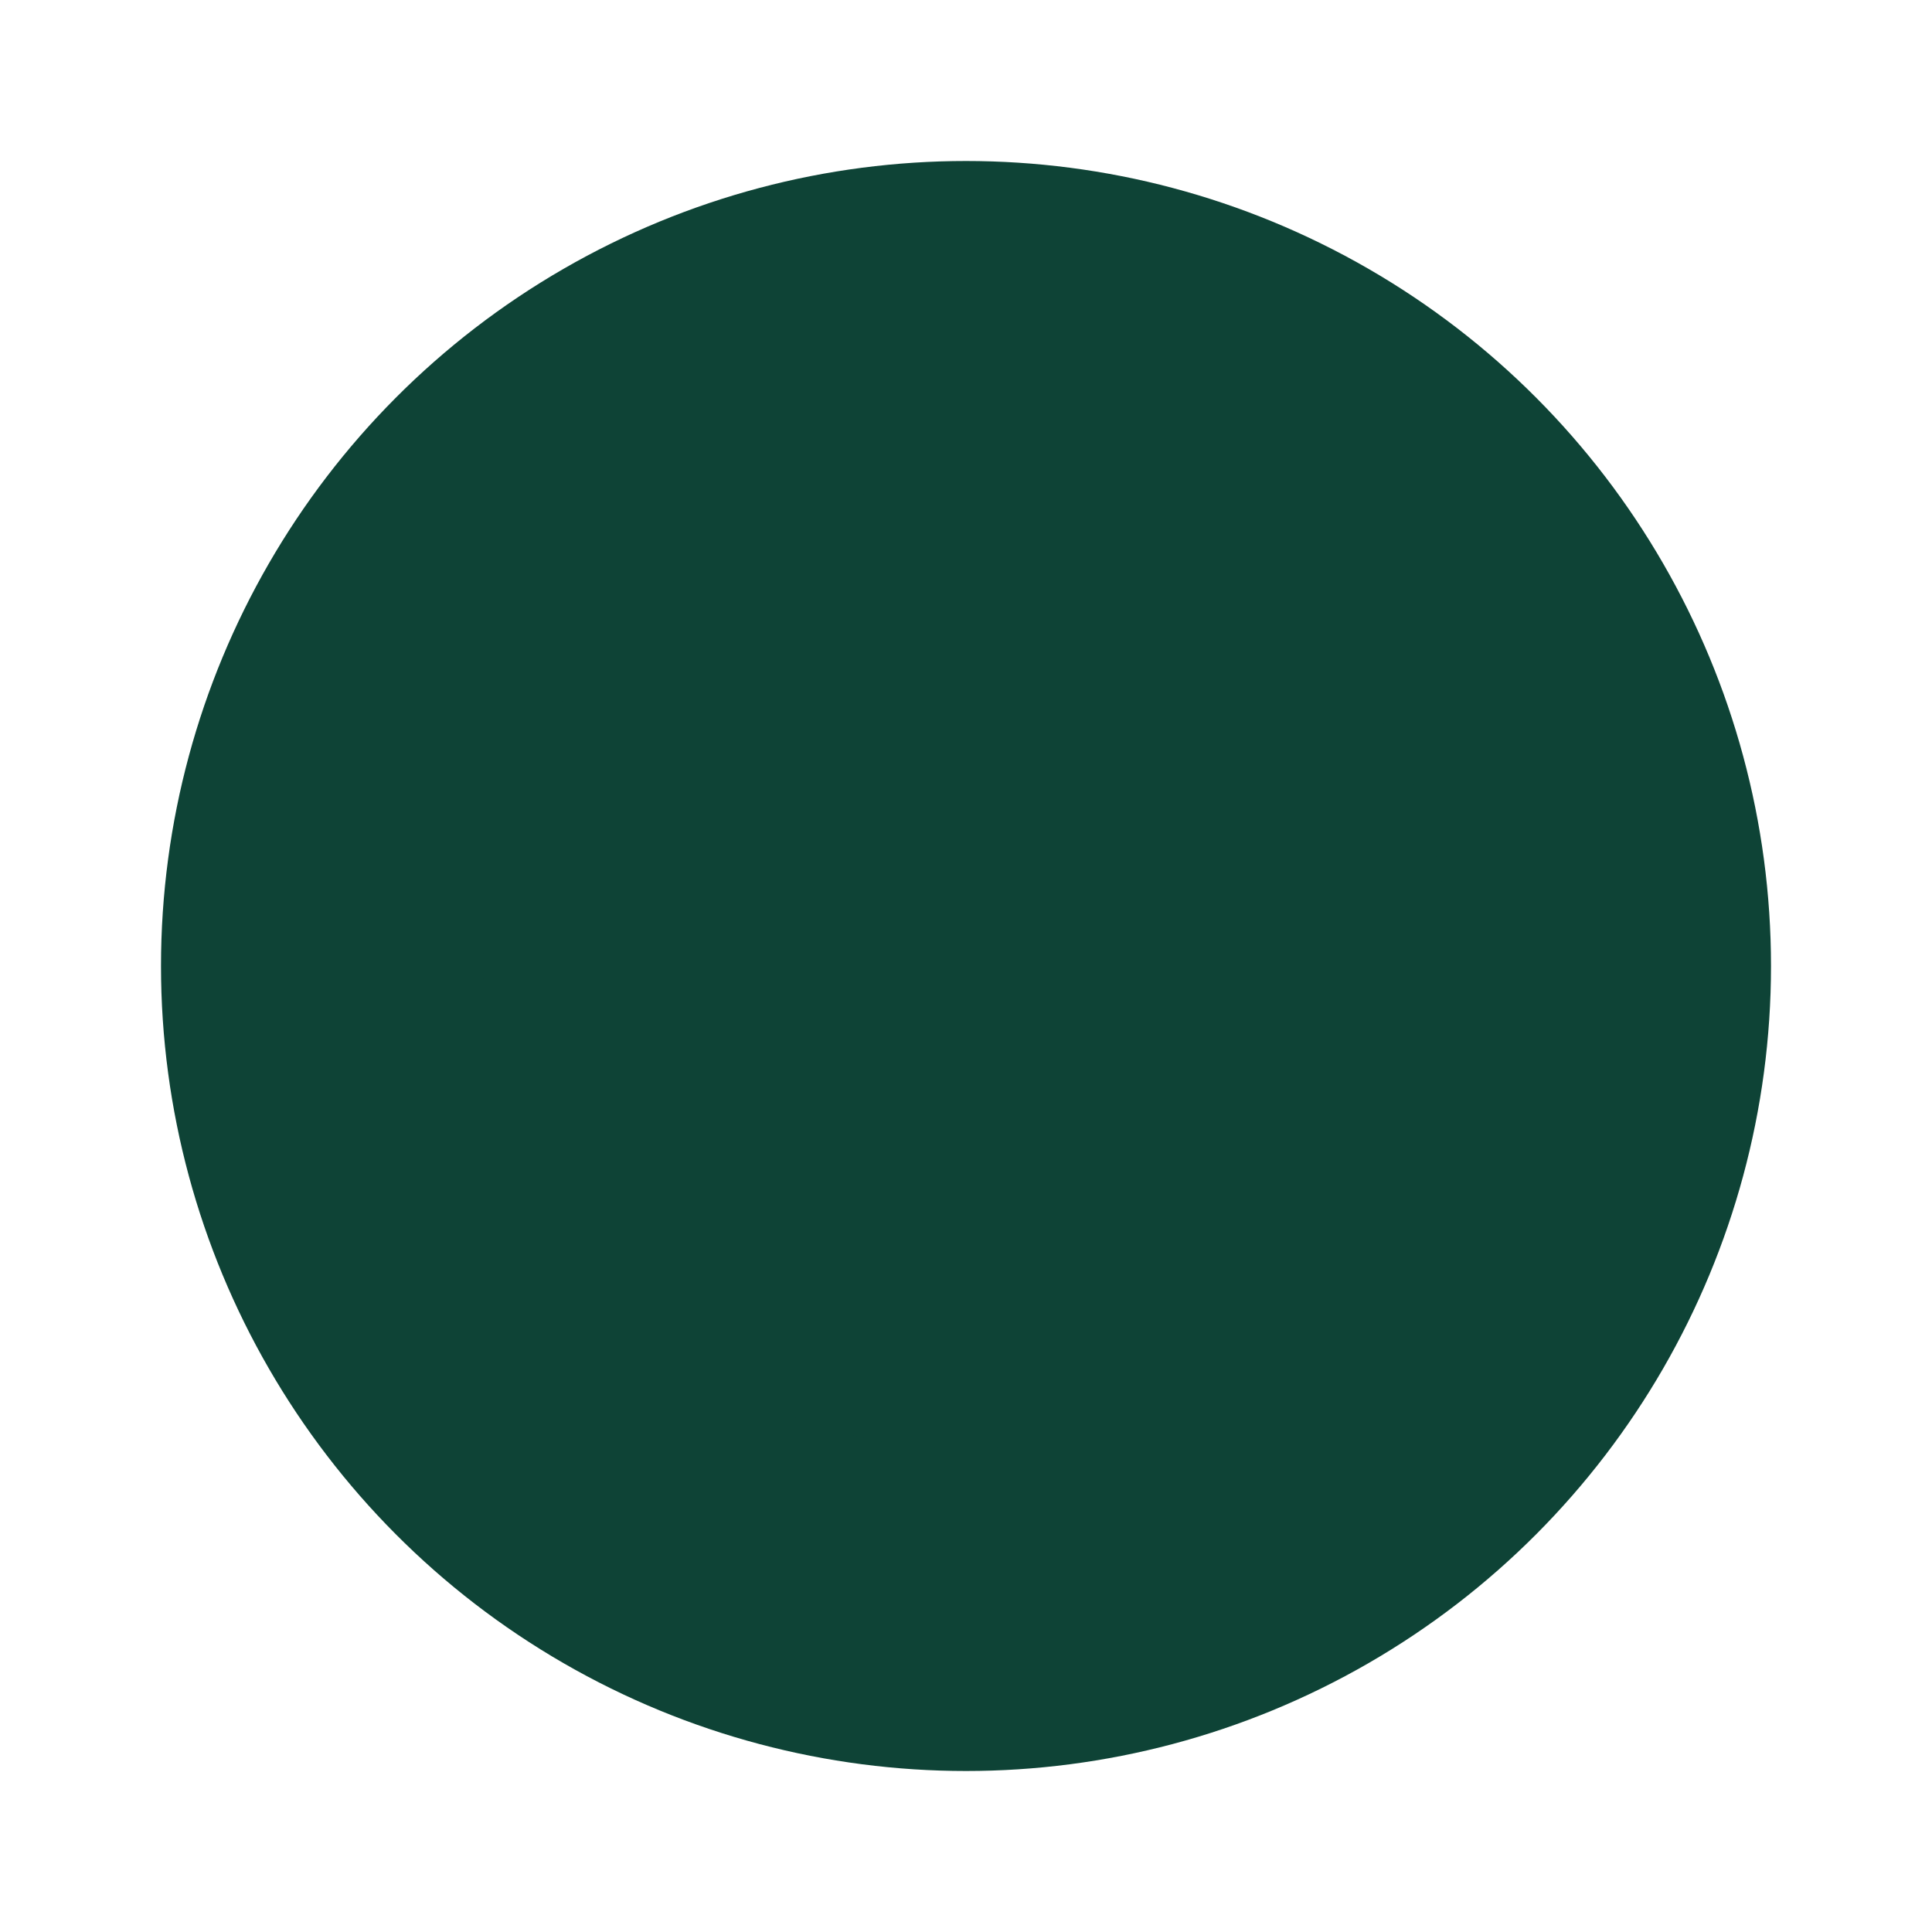
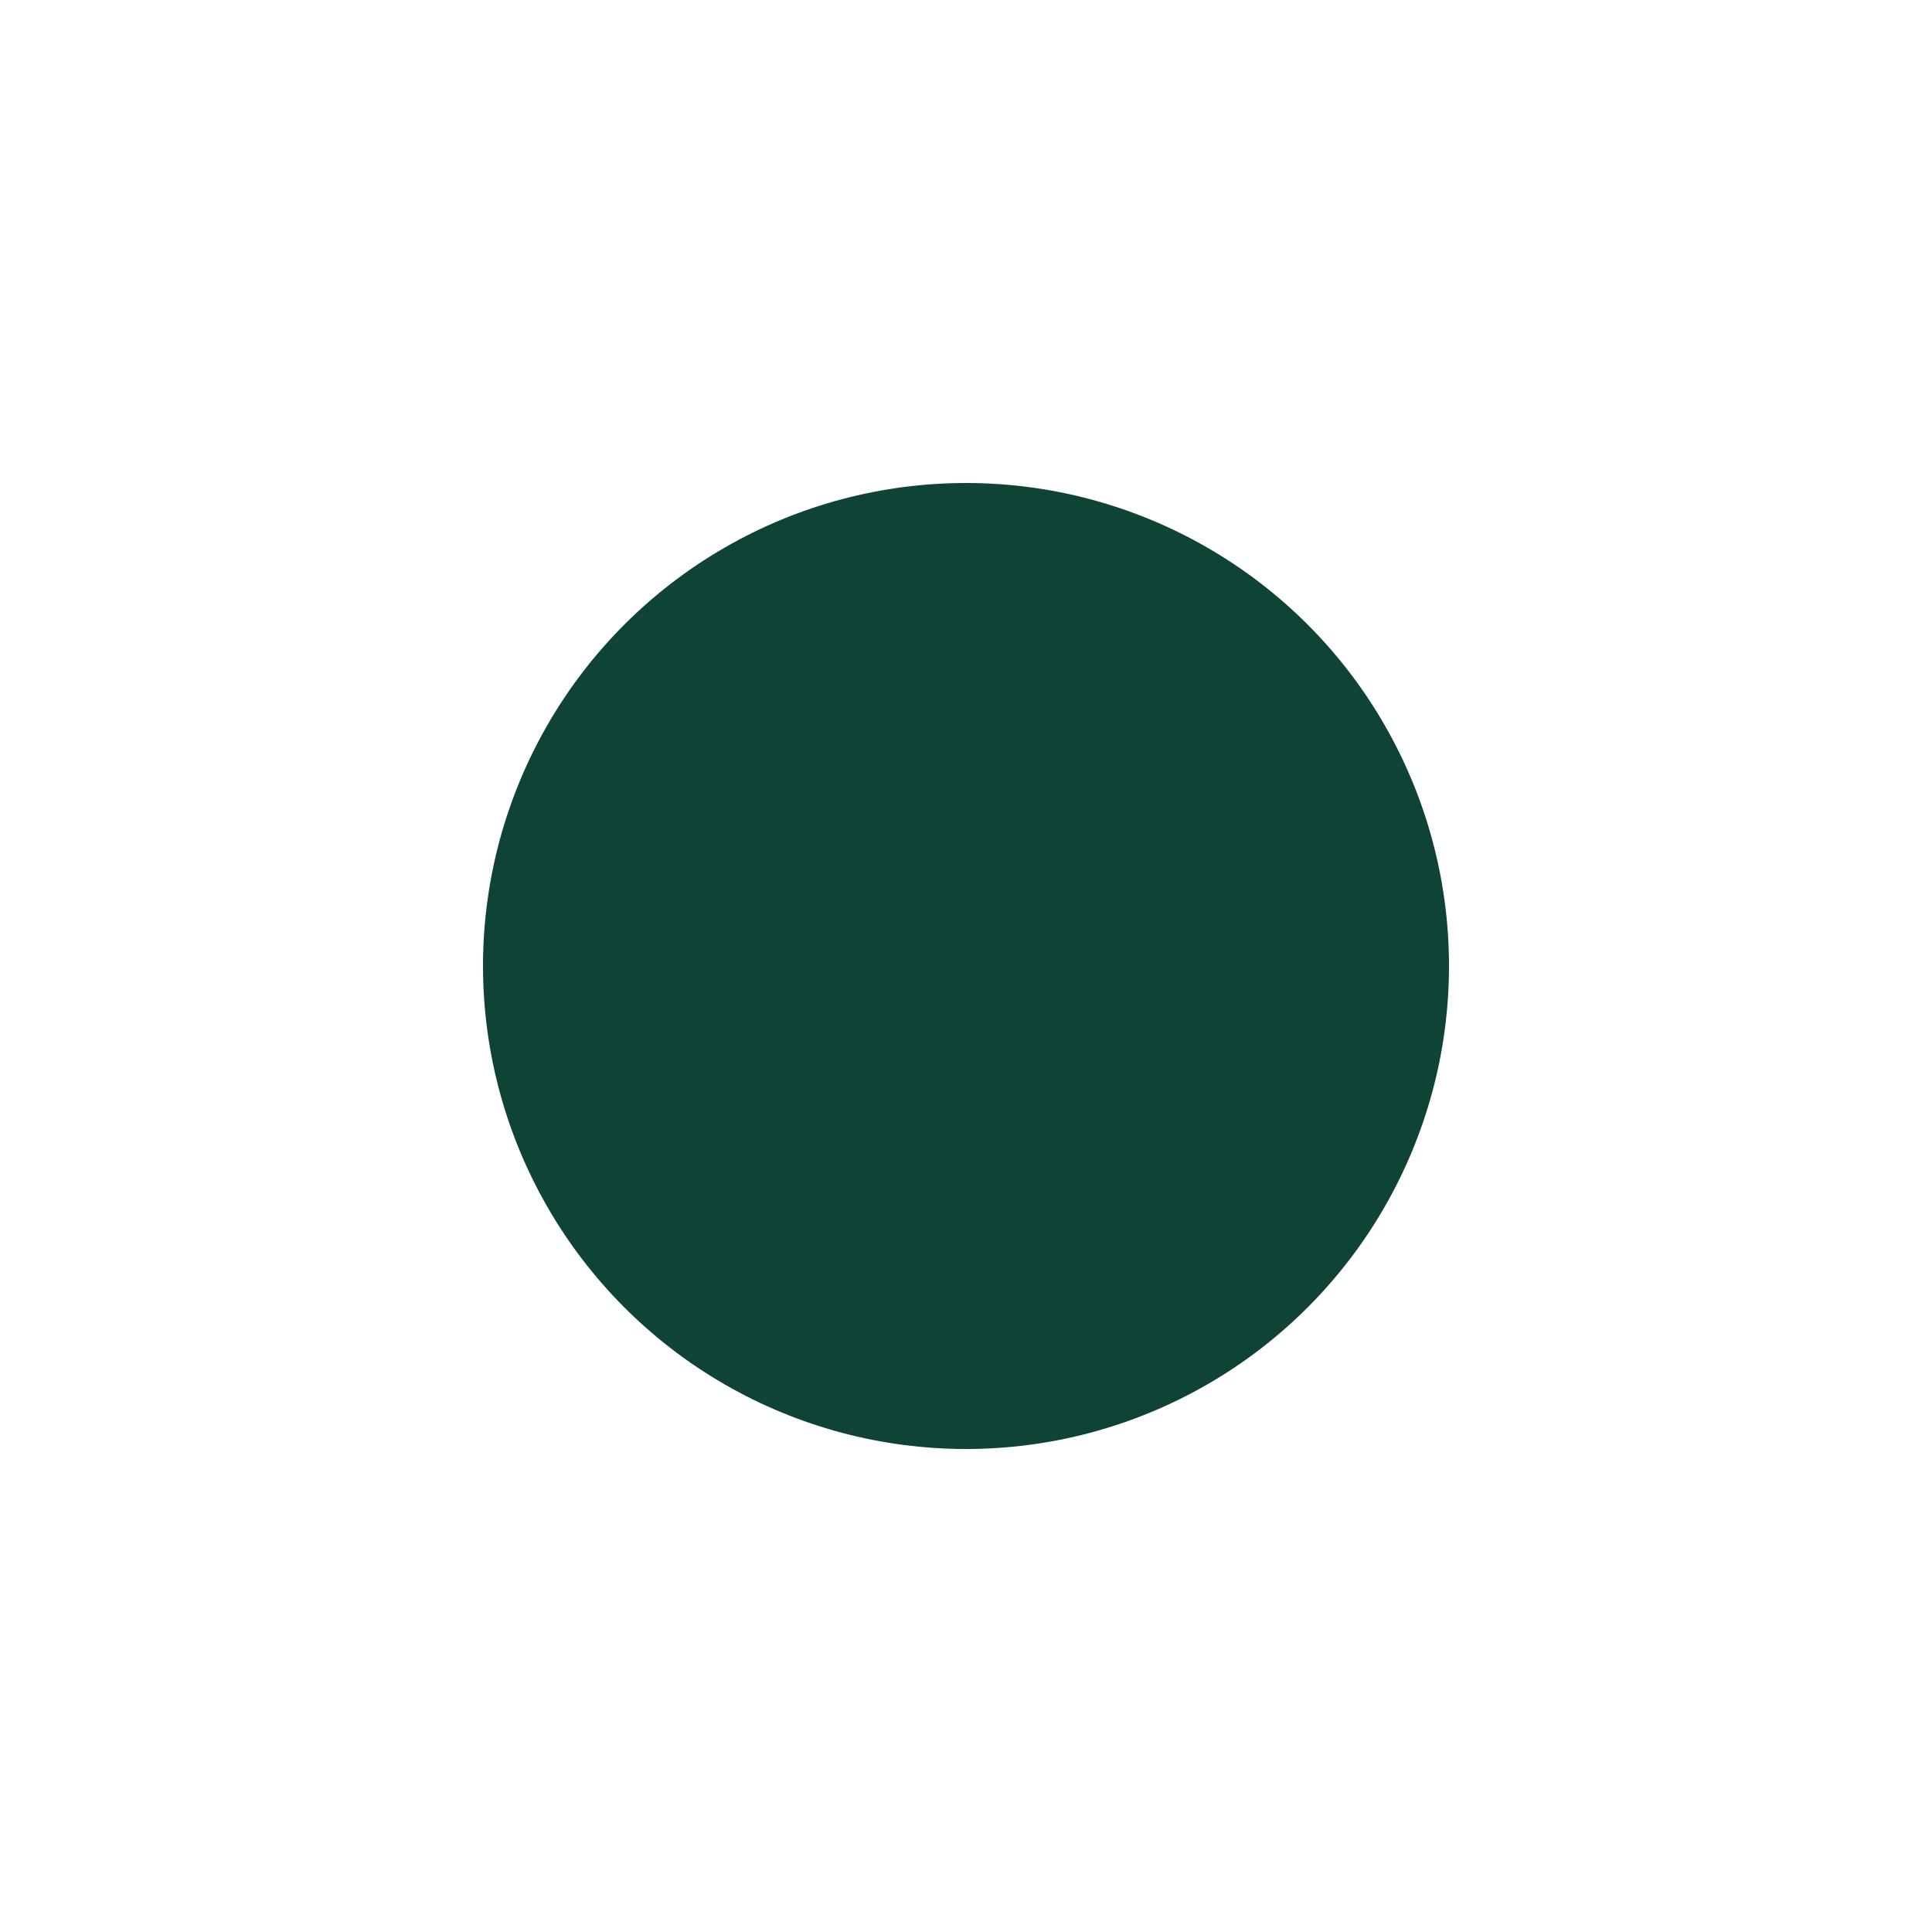
<svg xmlns="http://www.w3.org/2000/svg" class="" xml:space="preserve" style="enable-background:new 0 0 512 512" viewBox="0 0 24 24" y="0" x="0" height="512" width="512" version="1.1">
  <g>
    <g data-name="Flat Color">
-       <circle class="" data-original="#2675e2" opacity="1" fill="#0e4336" r="10" cy="12" cx="12" />
      <circle class="" data-original="#3a8def" opacity="1" fill="#0e4336" r="6" cy="12" cx="12" />
    </g>
  </g>
</svg>